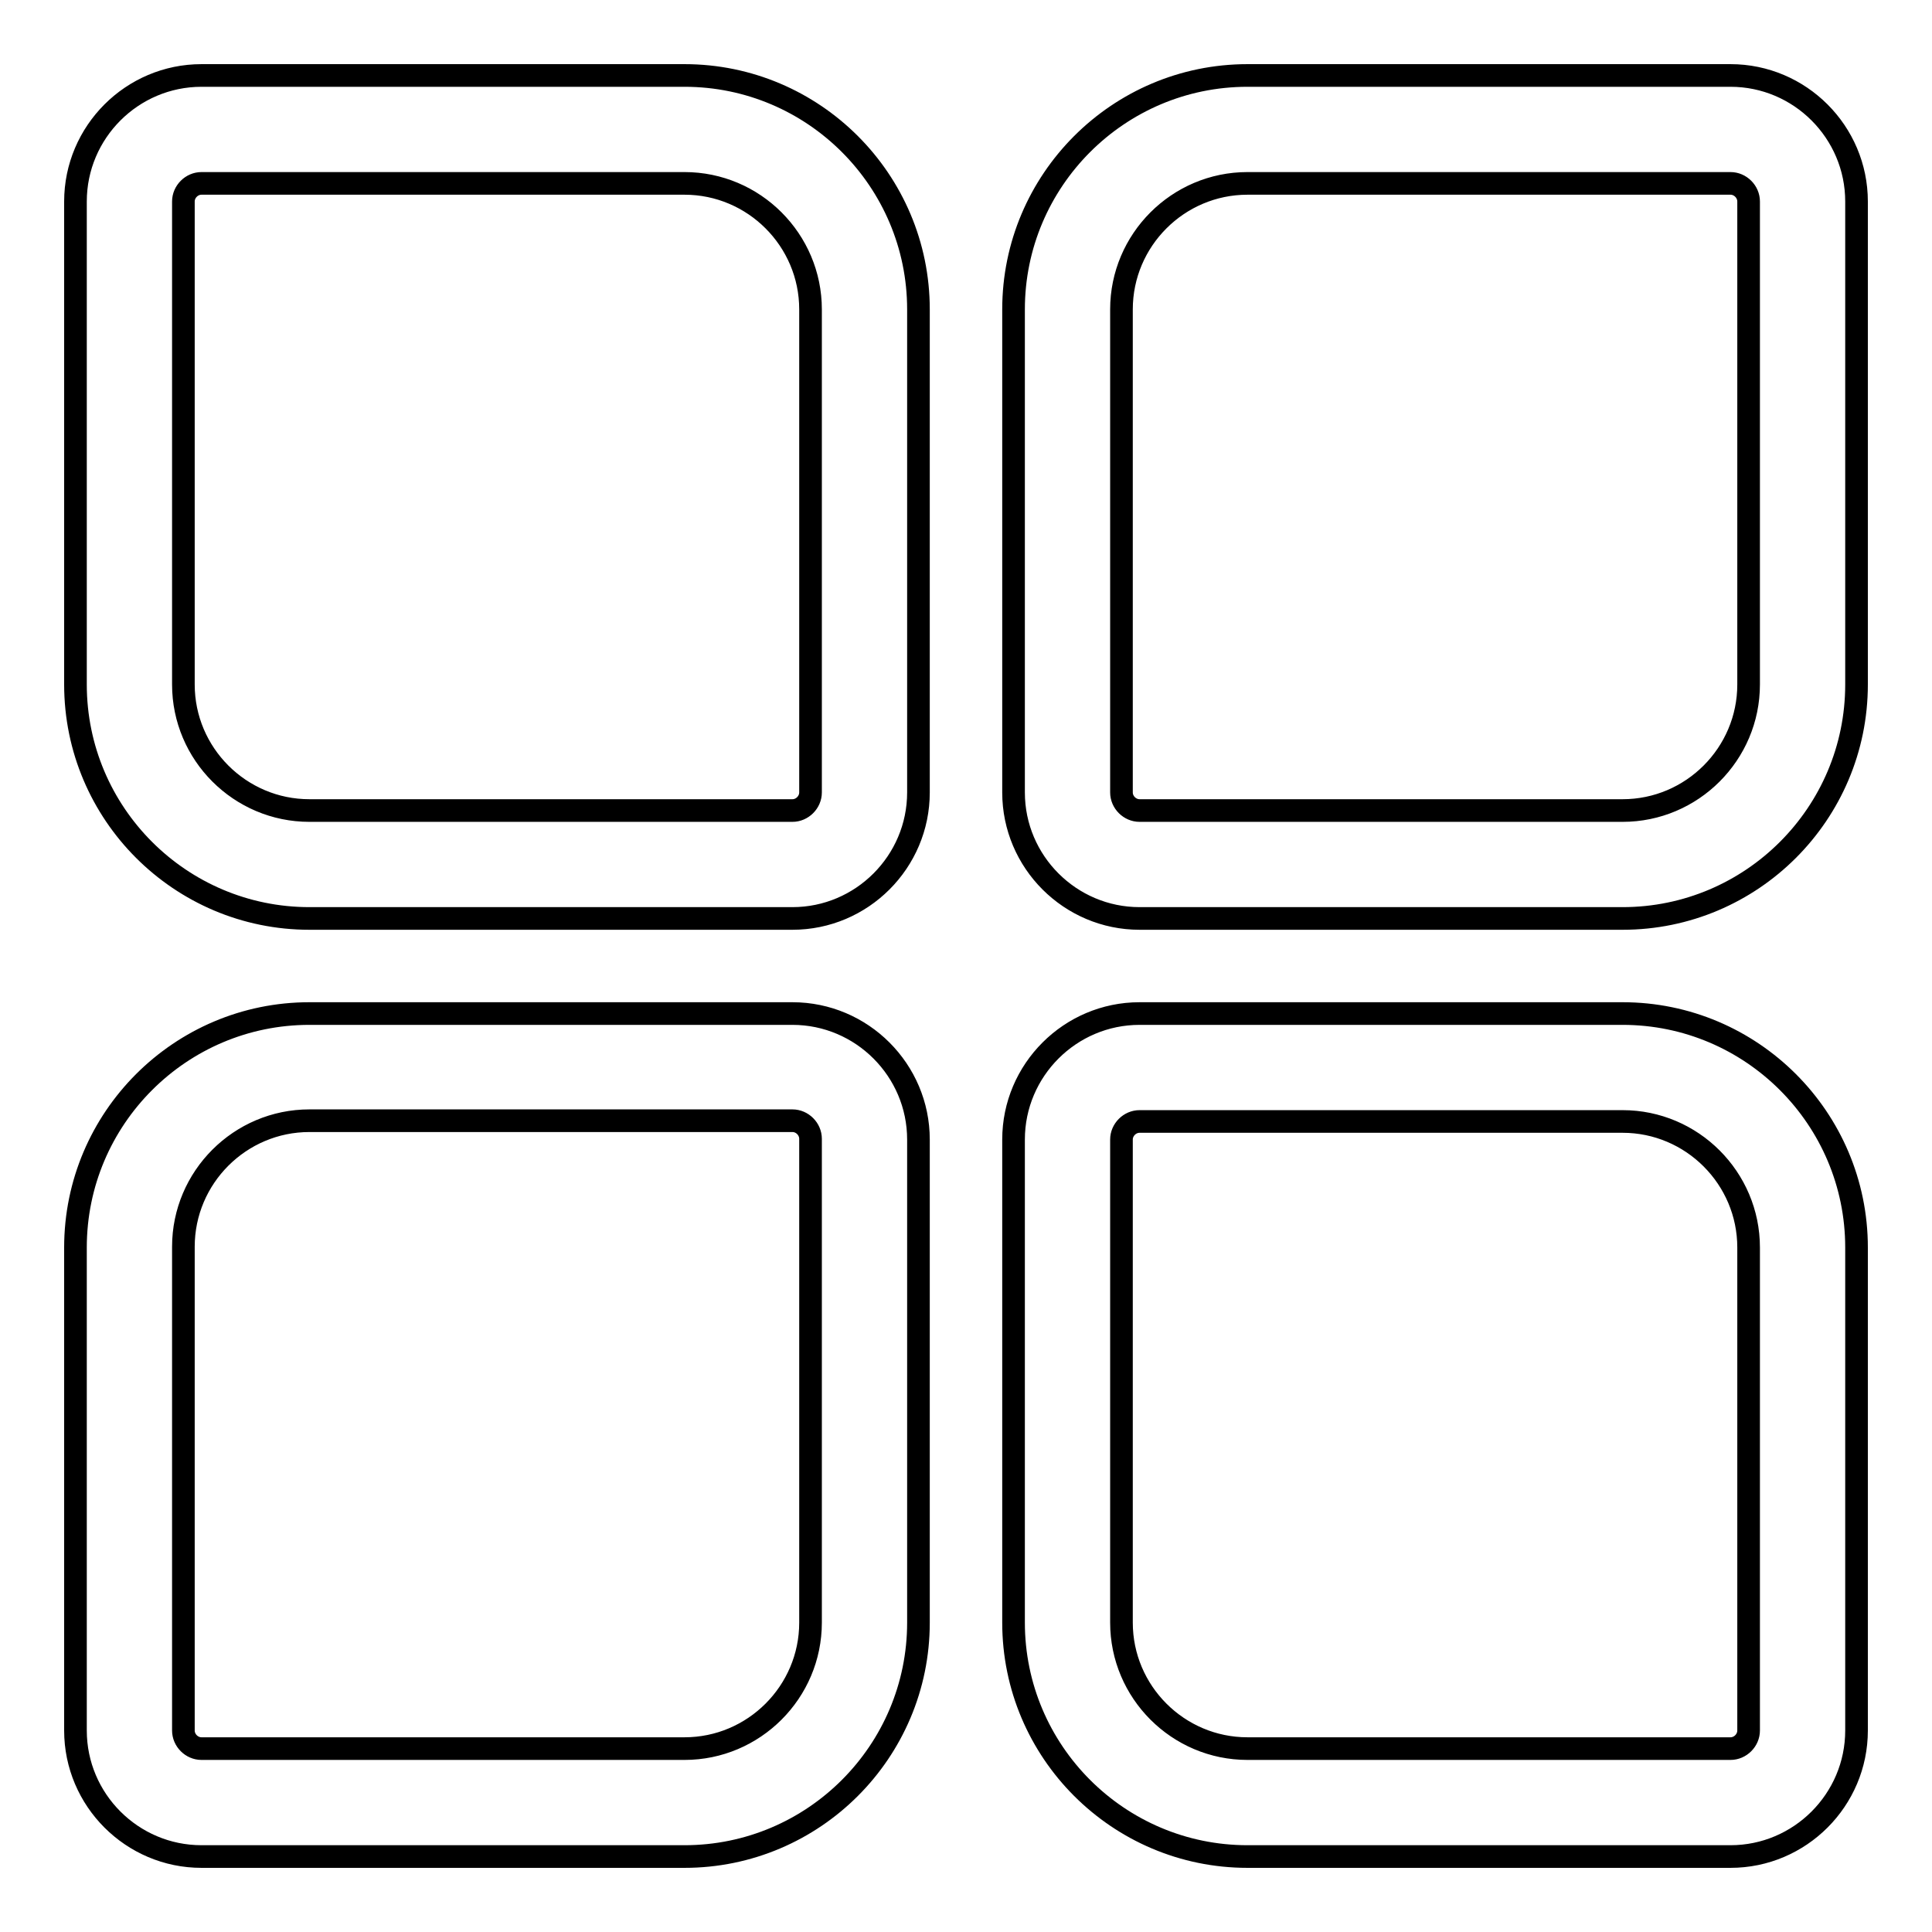
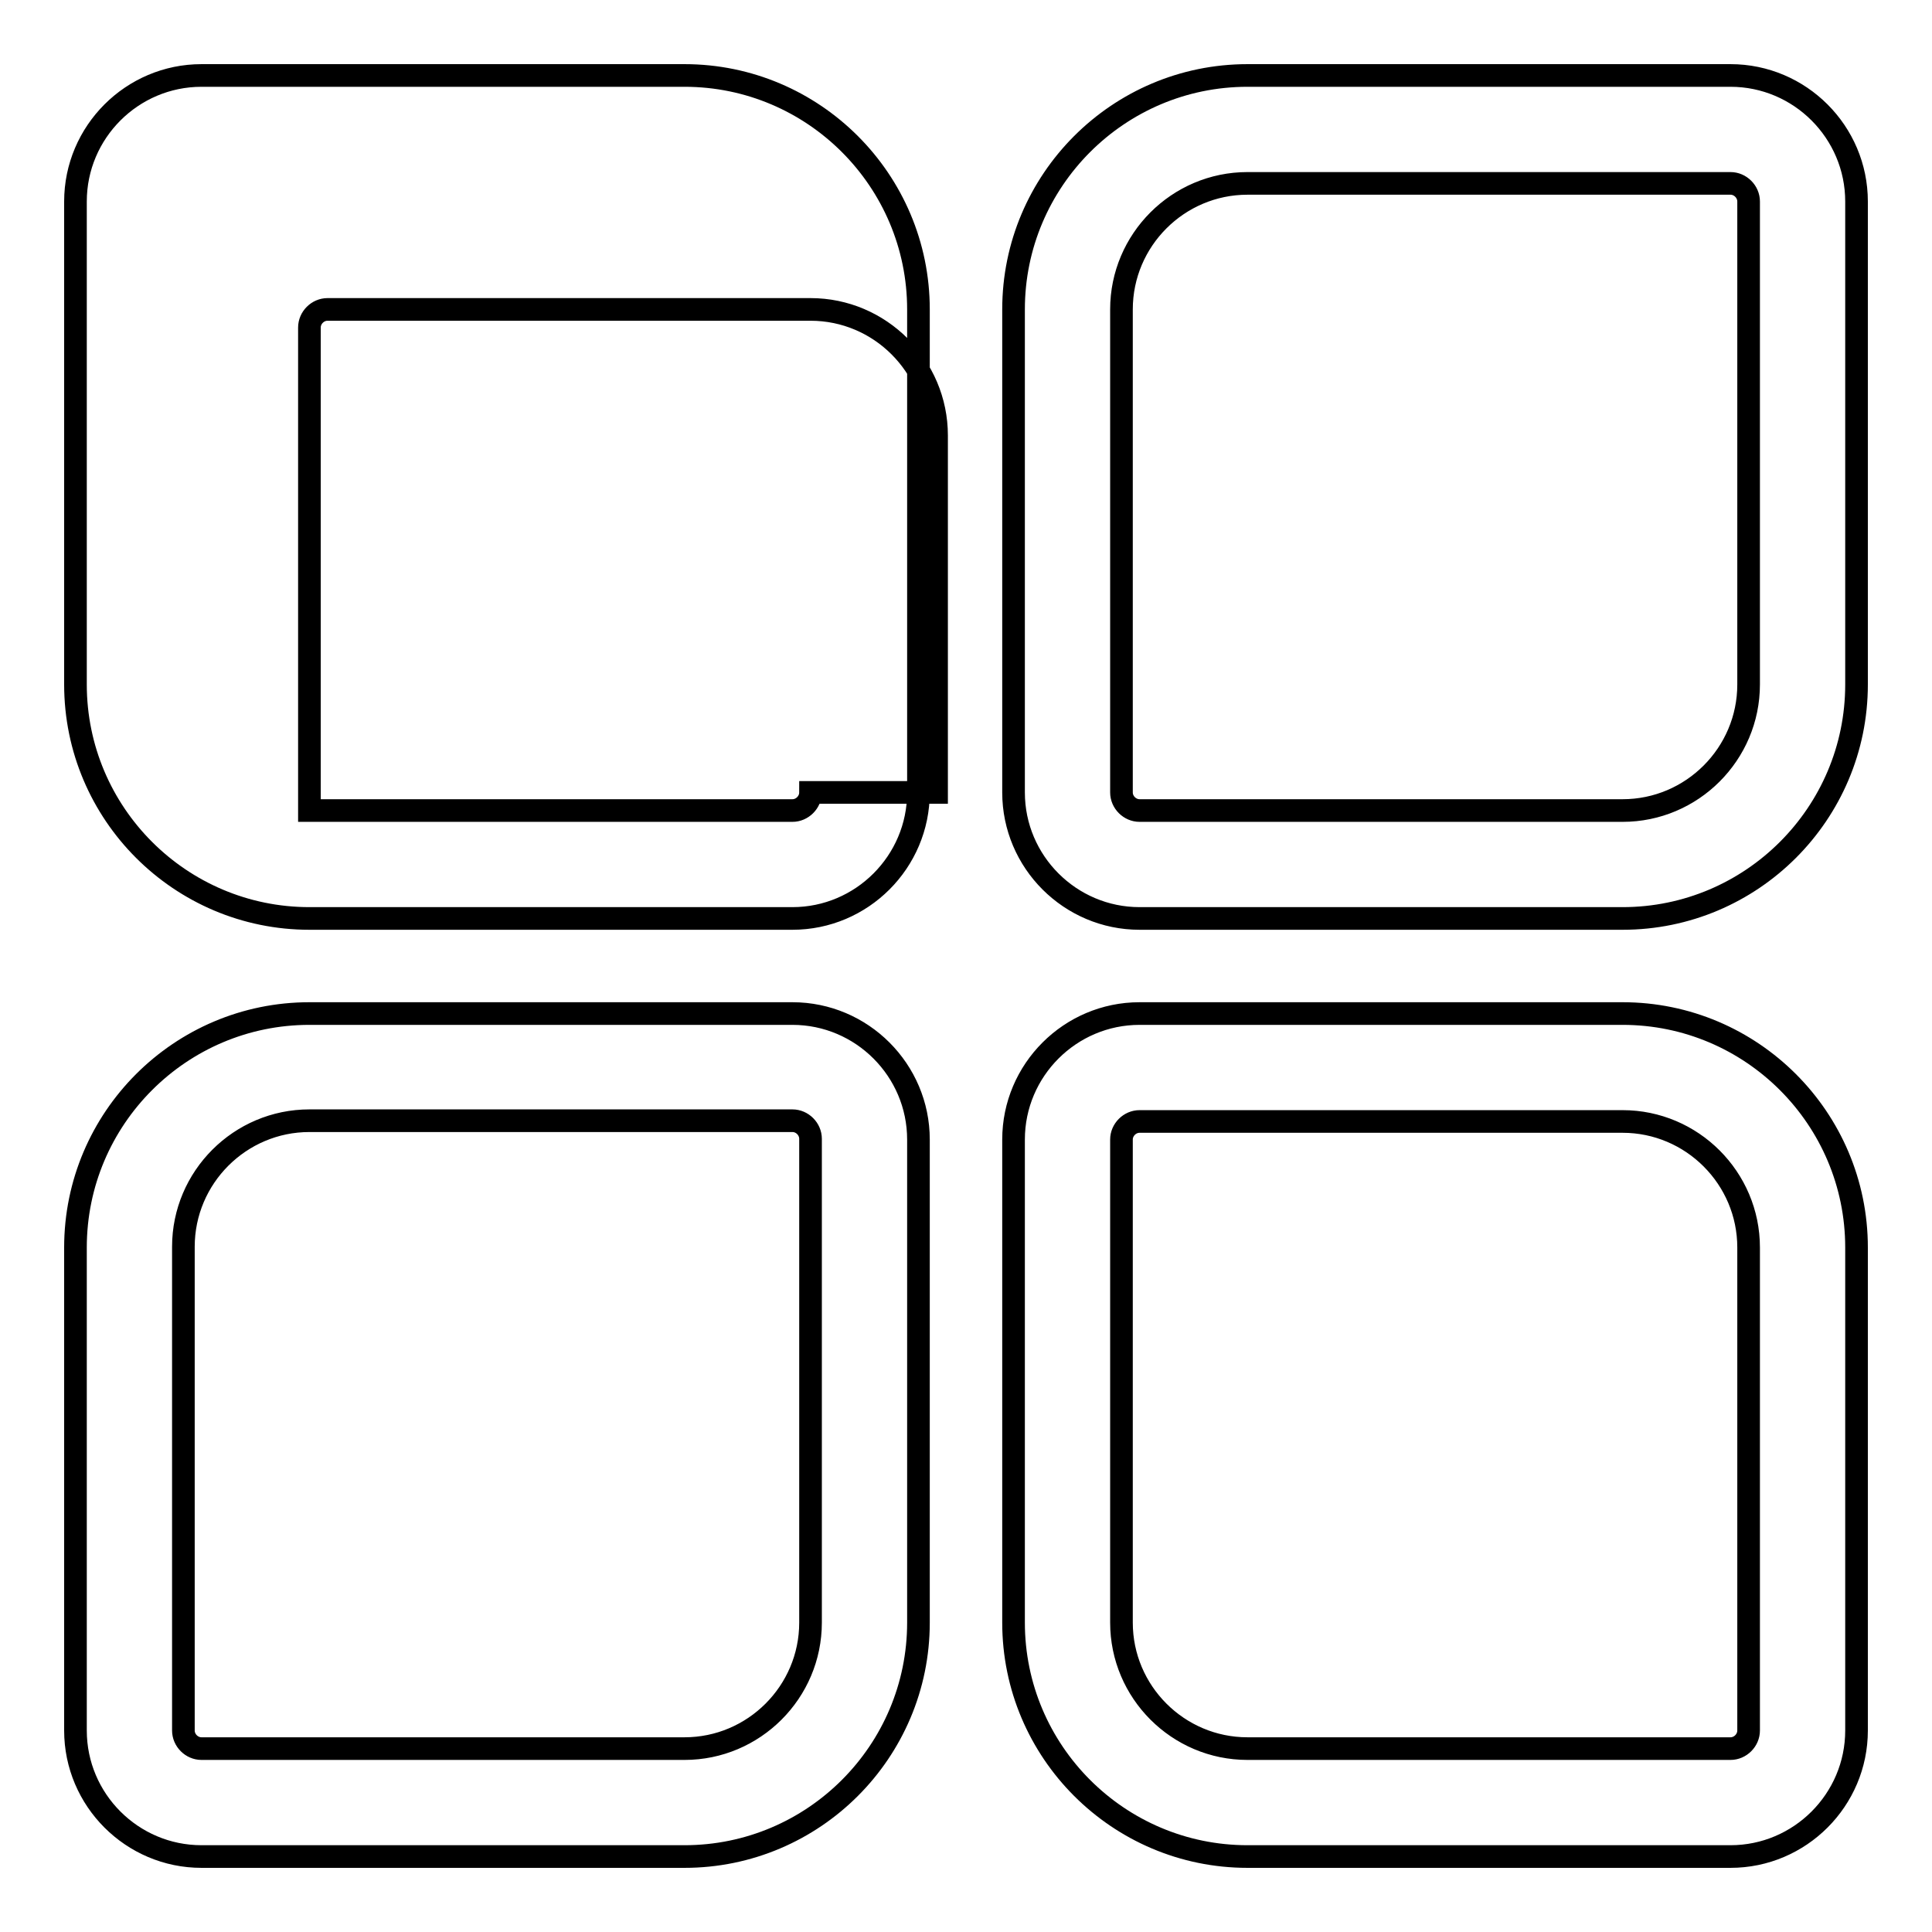
<svg xmlns="http://www.w3.org/2000/svg" version="1.1" x="0px" y="0px" viewBox="0 0 256 256" enable-background="new 0 0 256 256" xml:space="preserve">
  <g>
-     <path stroke-width="3" fill-opacity="0" stroke="#000000" d="M90.7,10h-64C17.5,10,10,17.5,10,26.7v64c0,17.1,13.9,31,31,31h64c9.2,0,16.7-7.5,16.7-16.7V41 C121.7,23.9,107.8,10,90.7,10z M107.4,105c0,1.3-1.1,2.4-2.4,2.4H41c-9.2,0-16.7-7.5-16.7-16.7v-64c0-1.3,1.1-2.4,2.4-2.4h64 c9.2,0,16.7,7.5,16.7,16.7V105z M105,134.3H41c-17.1,0-31,13.9-31,31v64c0,9.2,7.5,16.7,16.7,16.7h64c17.1,0,31-13.9,31-31v-64 C121.7,141.8,114.2,134.3,105,134.3z M107.4,215c0,9.2-7.5,16.7-16.7,16.7h-64c-1.3,0-2.4-1.1-2.4-2.4v-64.1 c0-9.2,7.5-16.7,16.7-16.7h64c1.3,0,2.4,1.1,2.4,2.4V215z M229.3,10h-64c-17.1,0-31,13.9-31,31v64c0,9.2,7.5,16.7,16.7,16.7h64 c17.1,0,31-13.9,31-31v-64C246,17.5,238.5,10,229.3,10z M231.7,90.7c0,9.2-7.5,16.7-16.7,16.7h-64c-1.3,0-2.4-1.1-2.4-2.4V41 c0-9.2,7.5-16.7,16.7-16.7h64c1.3,0,2.4,1.1,2.4,2.4V90.7z M215,134.3h-64c-9.2,0-16.7,7.5-16.7,16.7v64c0,17.1,13.9,31,31,31h64 c9.2,0,16.7-7.5,16.7-16.7v-64C246,148.2,232.1,134.3,215,134.3L215,134.3z M231.7,229.3c0,1.3-1.1,2.4-2.4,2.4h-64 c-9.2,0-16.7-7.5-16.7-16.7V151c0-1.3,1.1-2.4,2.4-2.4h64c9.2,0,16.7,7.5,16.7,16.7V229.3z" />
+     <path stroke-width="3" fill-opacity="0" stroke="#000000" d="M90.7,10h-64C17.5,10,10,17.5,10,26.7v64c0,17.1,13.9,31,31,31h64c9.2,0,16.7-7.5,16.7-16.7V41 C121.7,23.9,107.8,10,90.7,10z M107.4,105c0,1.3-1.1,2.4-2.4,2.4H41v-64c0-1.3,1.1-2.4,2.4-2.4h64 c9.2,0,16.7,7.5,16.7,16.7V105z M105,134.3H41c-17.1,0-31,13.9-31,31v64c0,9.2,7.5,16.7,16.7,16.7h64c17.1,0,31-13.9,31-31v-64 C121.7,141.8,114.2,134.3,105,134.3z M107.4,215c0,9.2-7.5,16.7-16.7,16.7h-64c-1.3,0-2.4-1.1-2.4-2.4v-64.1 c0-9.2,7.5-16.7,16.7-16.7h64c1.3,0,2.4,1.1,2.4,2.4V215z M229.3,10h-64c-17.1,0-31,13.9-31,31v64c0,9.2,7.5,16.7,16.7,16.7h64 c17.1,0,31-13.9,31-31v-64C246,17.5,238.5,10,229.3,10z M231.7,90.7c0,9.2-7.5,16.7-16.7,16.7h-64c-1.3,0-2.4-1.1-2.4-2.4V41 c0-9.2,7.5-16.7,16.7-16.7h64c1.3,0,2.4,1.1,2.4,2.4V90.7z M215,134.3h-64c-9.2,0-16.7,7.5-16.7,16.7v64c0,17.1,13.9,31,31,31h64 c9.2,0,16.7-7.5,16.7-16.7v-64C246,148.2,232.1,134.3,215,134.3L215,134.3z M231.7,229.3c0,1.3-1.1,2.4-2.4,2.4h-64 c-9.2,0-16.7-7.5-16.7-16.7V151c0-1.3,1.1-2.4,2.4-2.4h64c9.2,0,16.7,7.5,16.7,16.7V229.3z" />
  </g>
</svg>